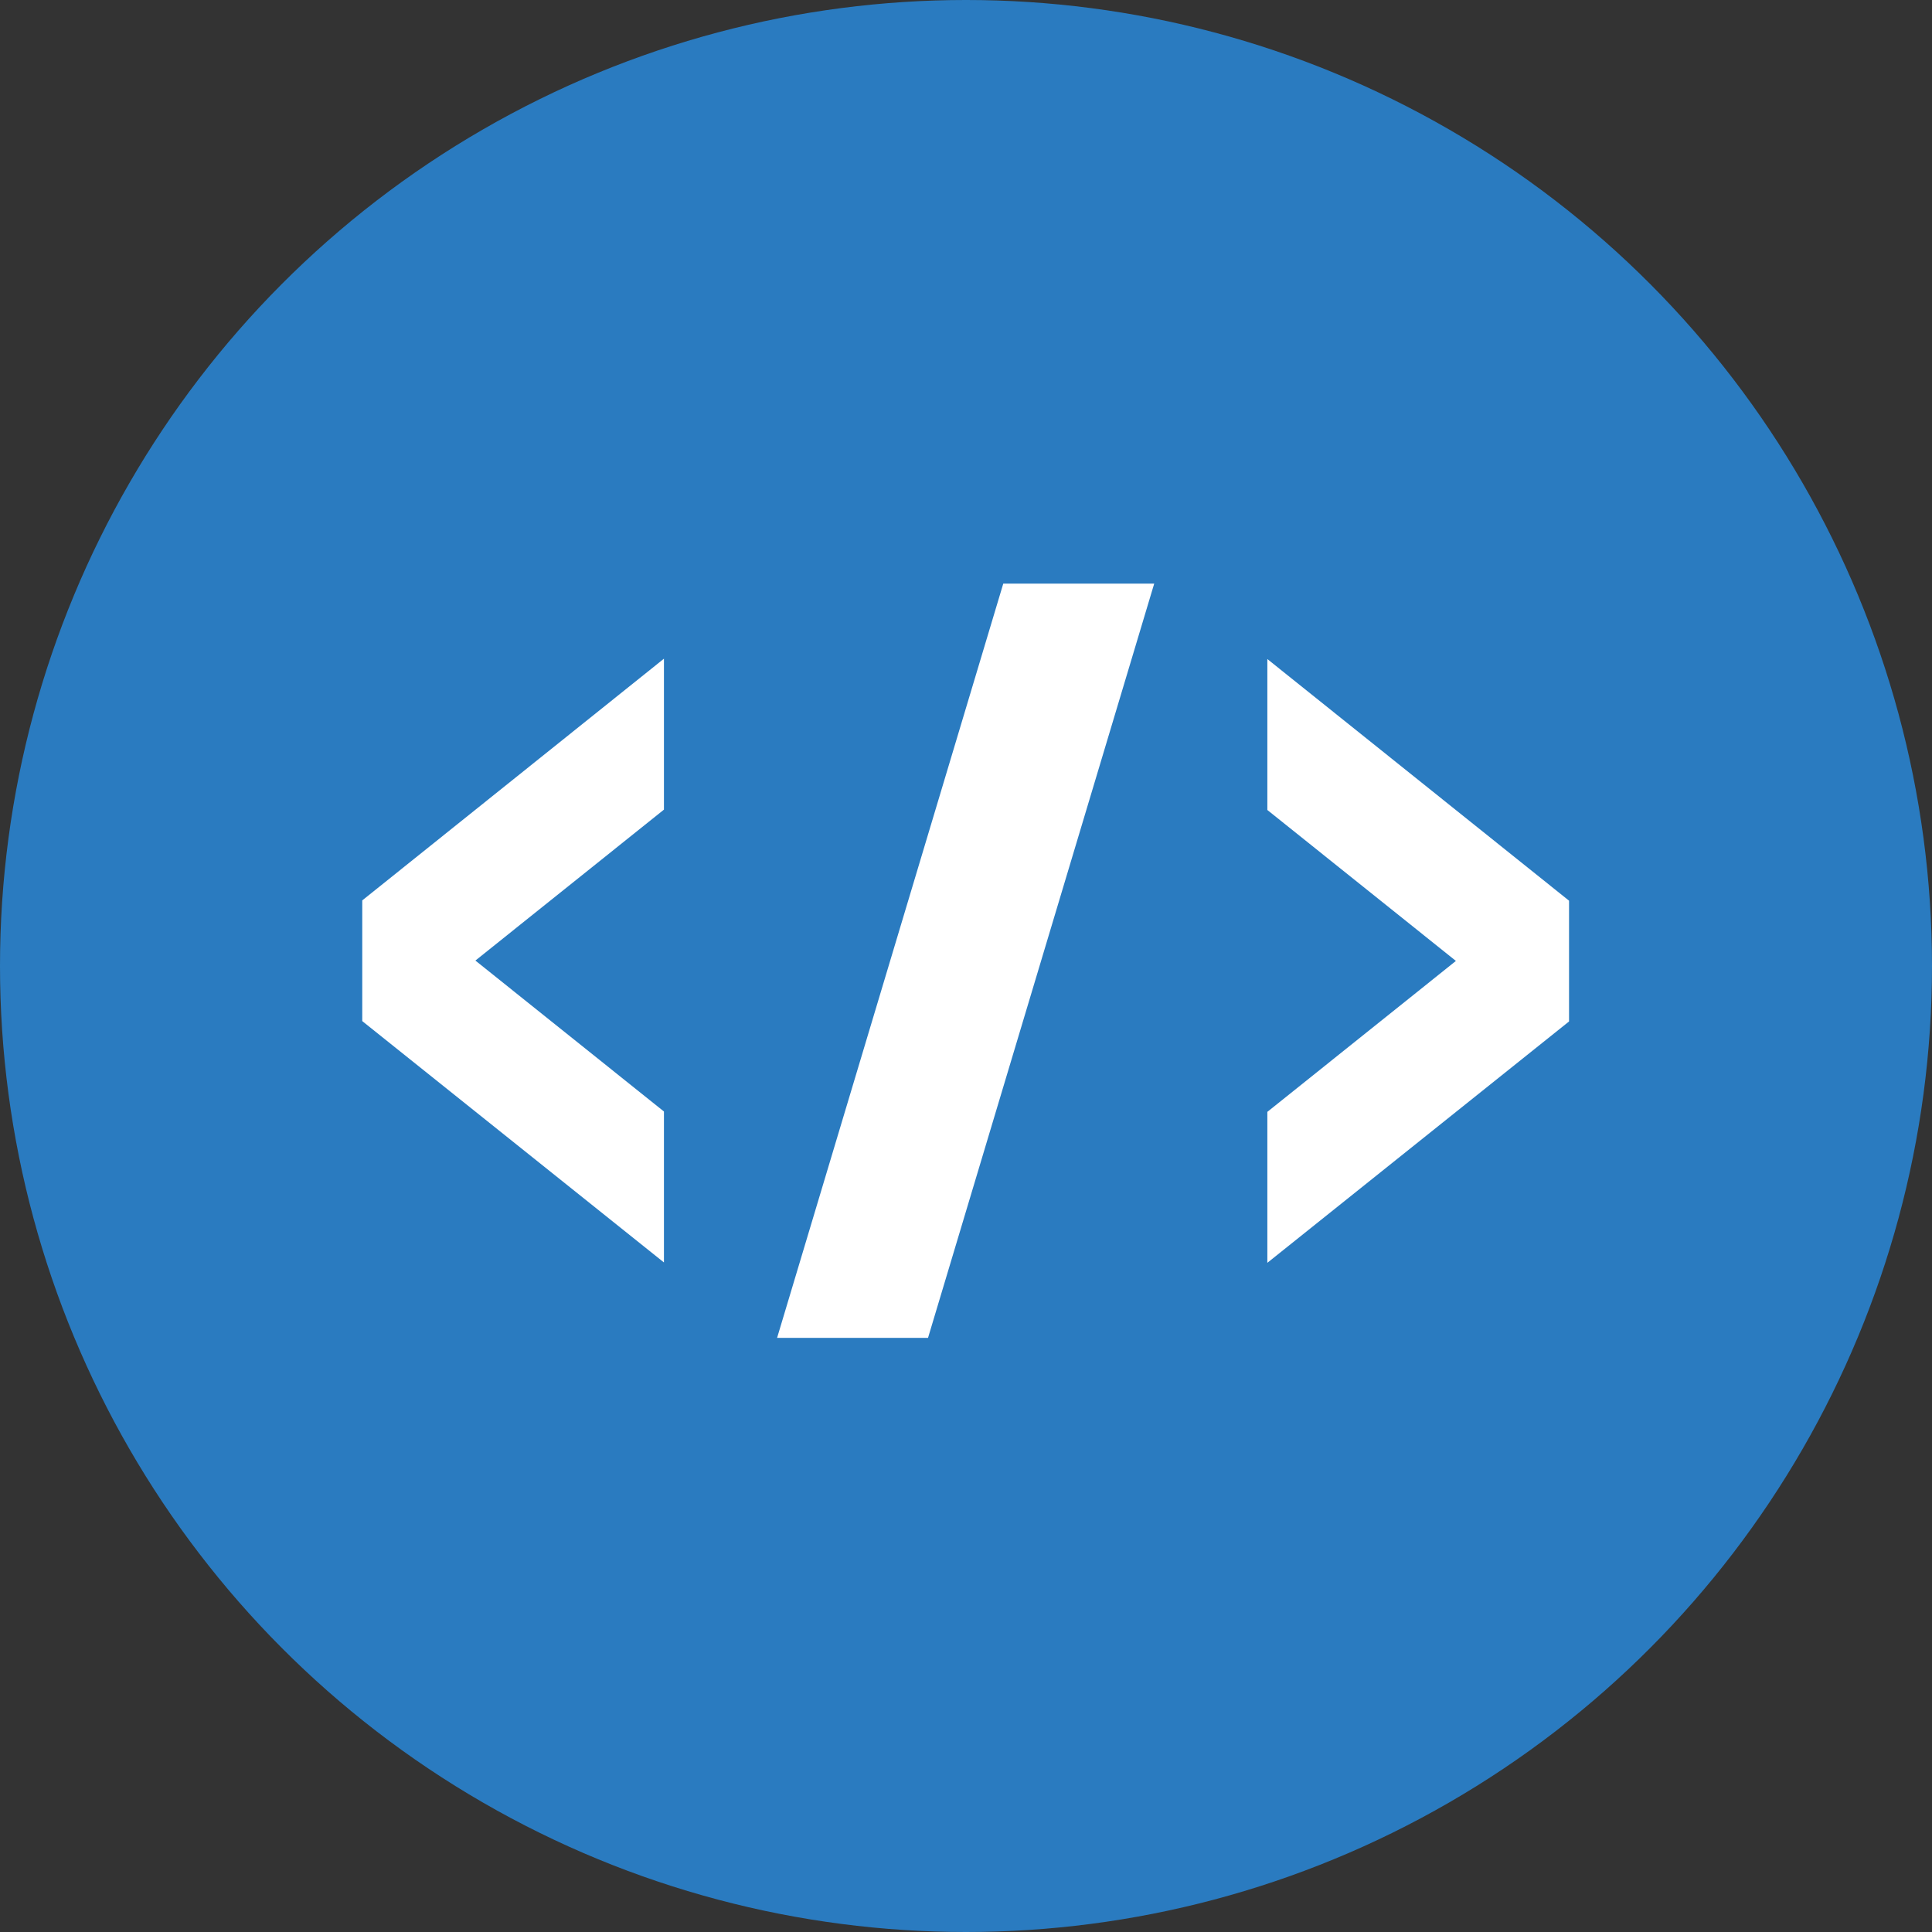
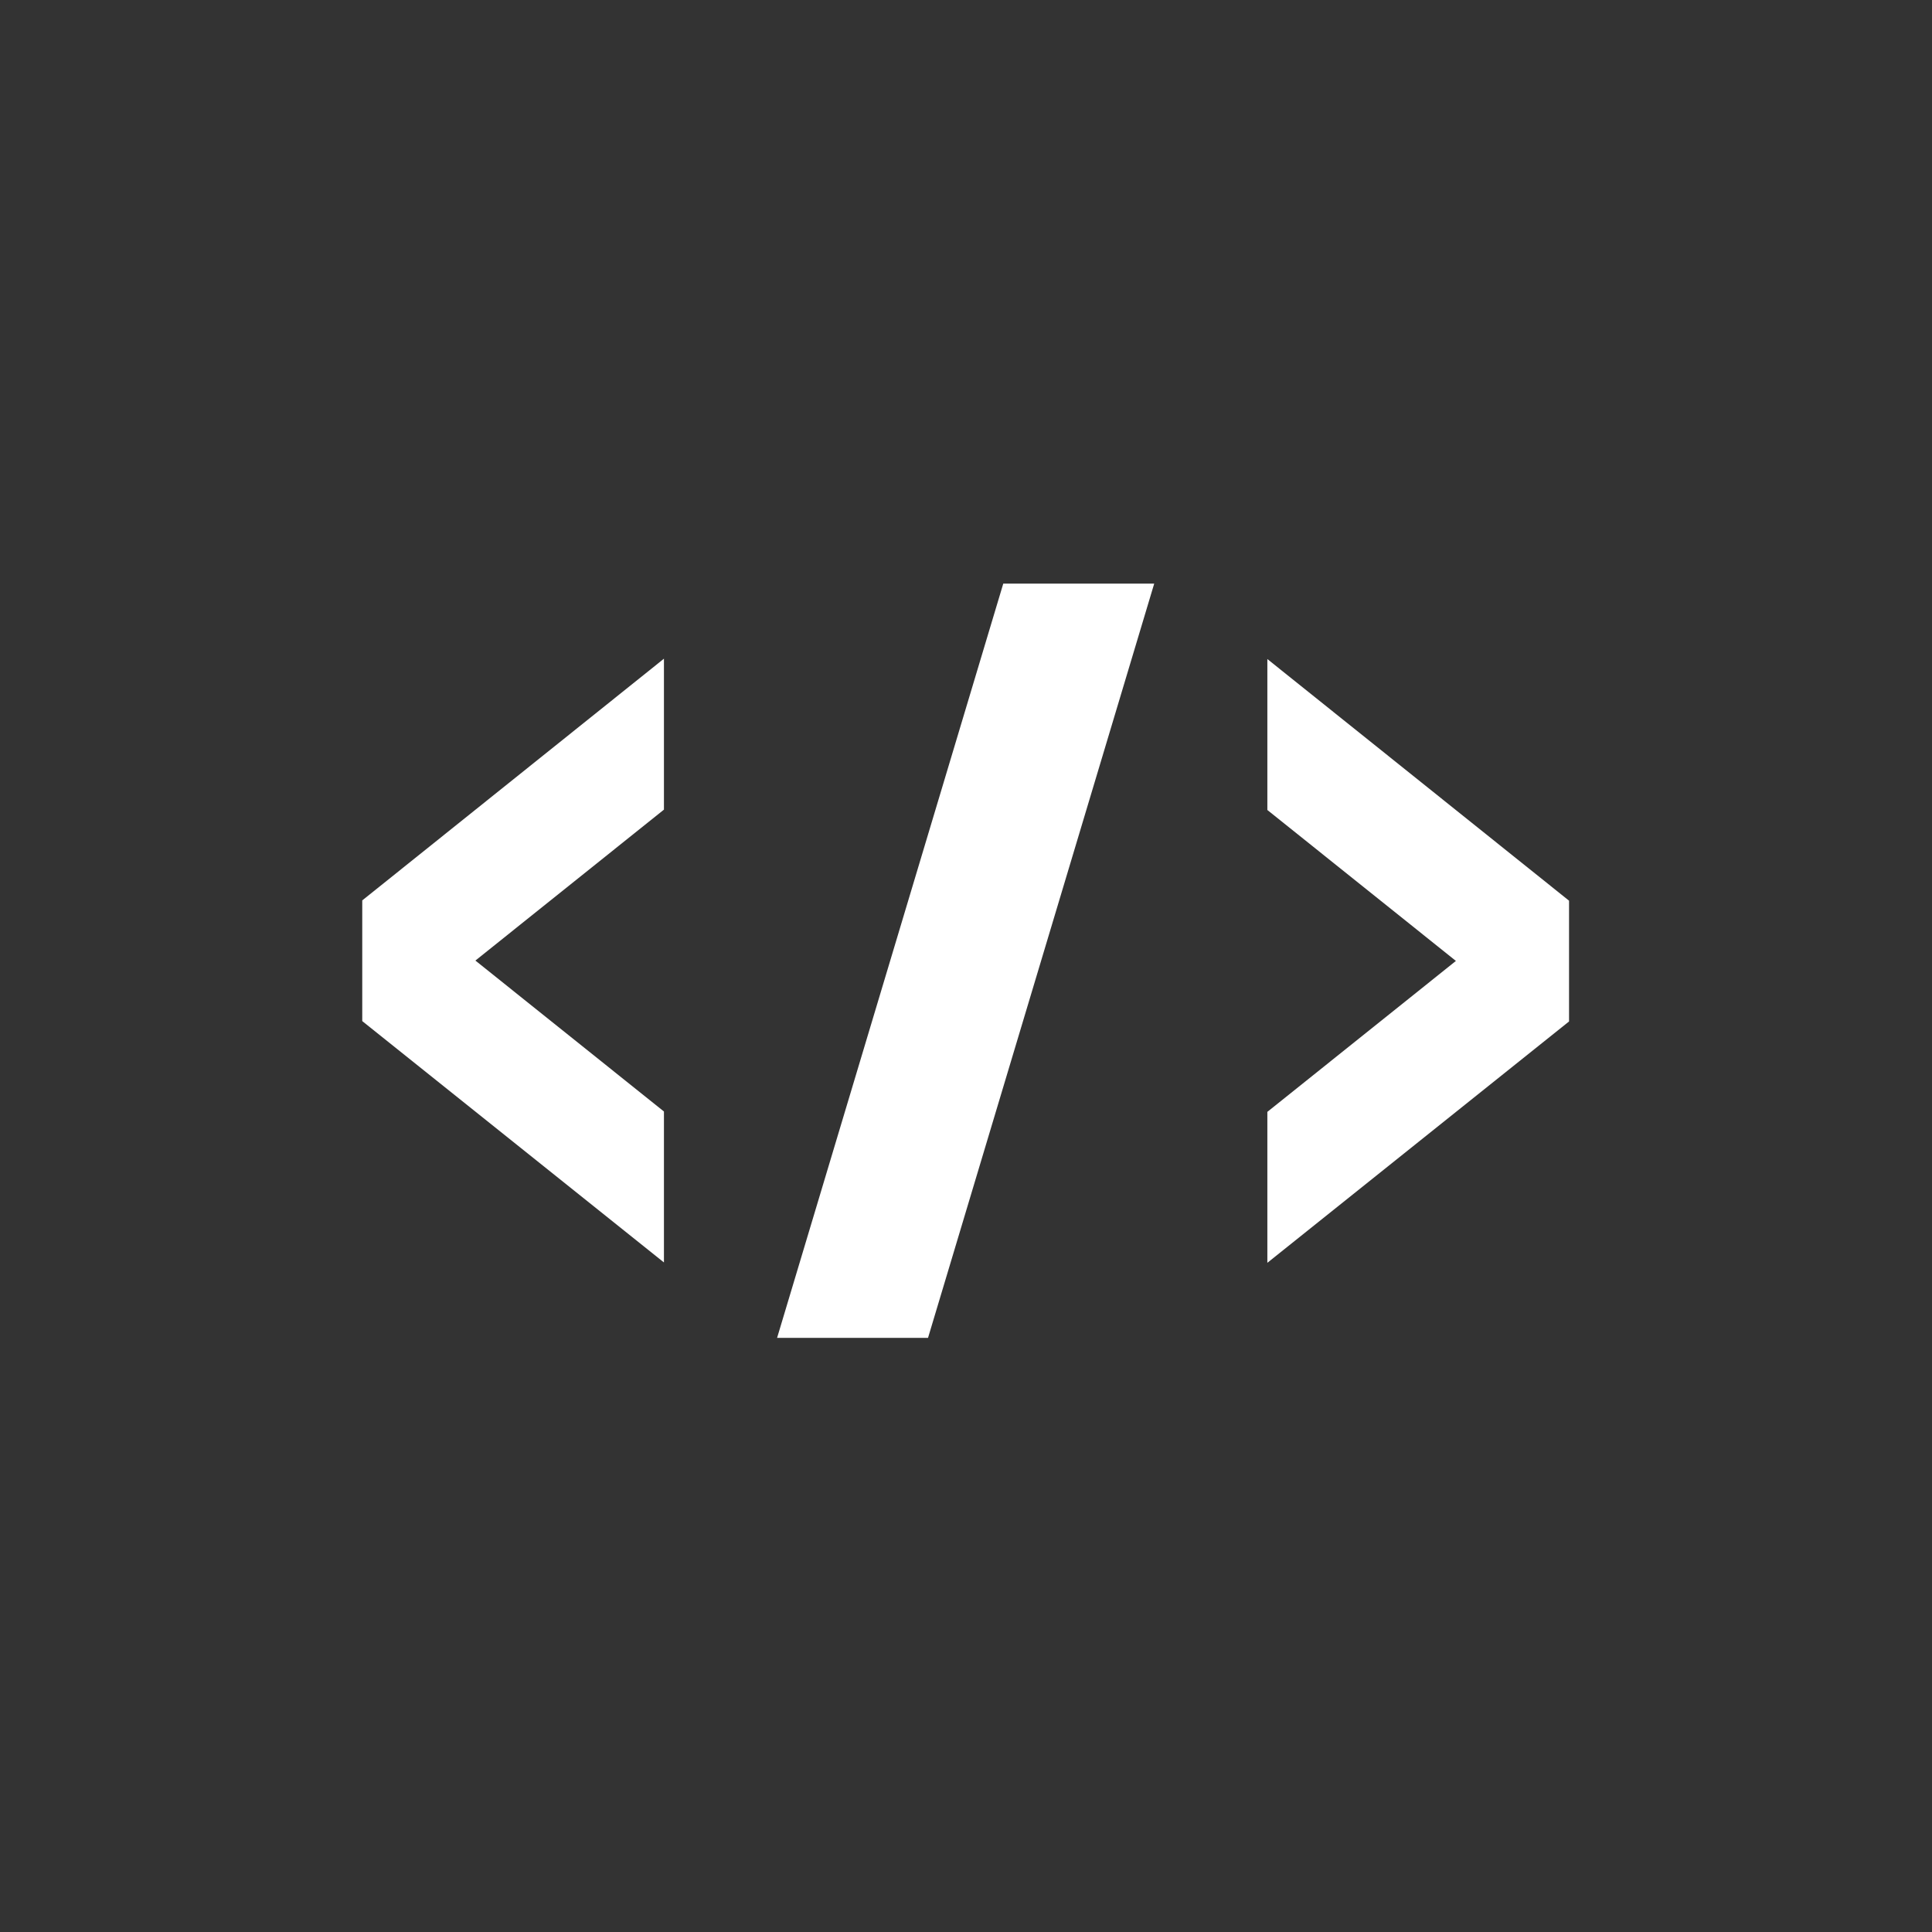
<svg xmlns="http://www.w3.org/2000/svg" width="96" height="96" viewBox="0 0 96 96">
  <rect x="0" y="0" width="96" height="96" fill="#333333" stroke="none" />
  <g id="Code_of_conduct" data-name="Code of conduct" transform="translate(-442 -3570)">
-     <circle id="Ellipse_19" data-name="Ellipse 19" cx="48" cy="48" r="48" transform="translate(442 3570)" fill="#2a7bc0" />
    <path id="_512_html_code" data-name="512_html_code" d="M0,117.737,14.991,129.73v-7.5l-9.369-7.5,9.369-7.5v-7.5L0,111.741ZM44.974,99.748v7.5l9.369,7.5-9.369,7.5v7.5l14.991-11.993v-6Zm-24.361,33.73h7.5L39.352,96h-7.5Z" transform="translate(460 3503)" fill="#fff" />
  </g>
</svg>